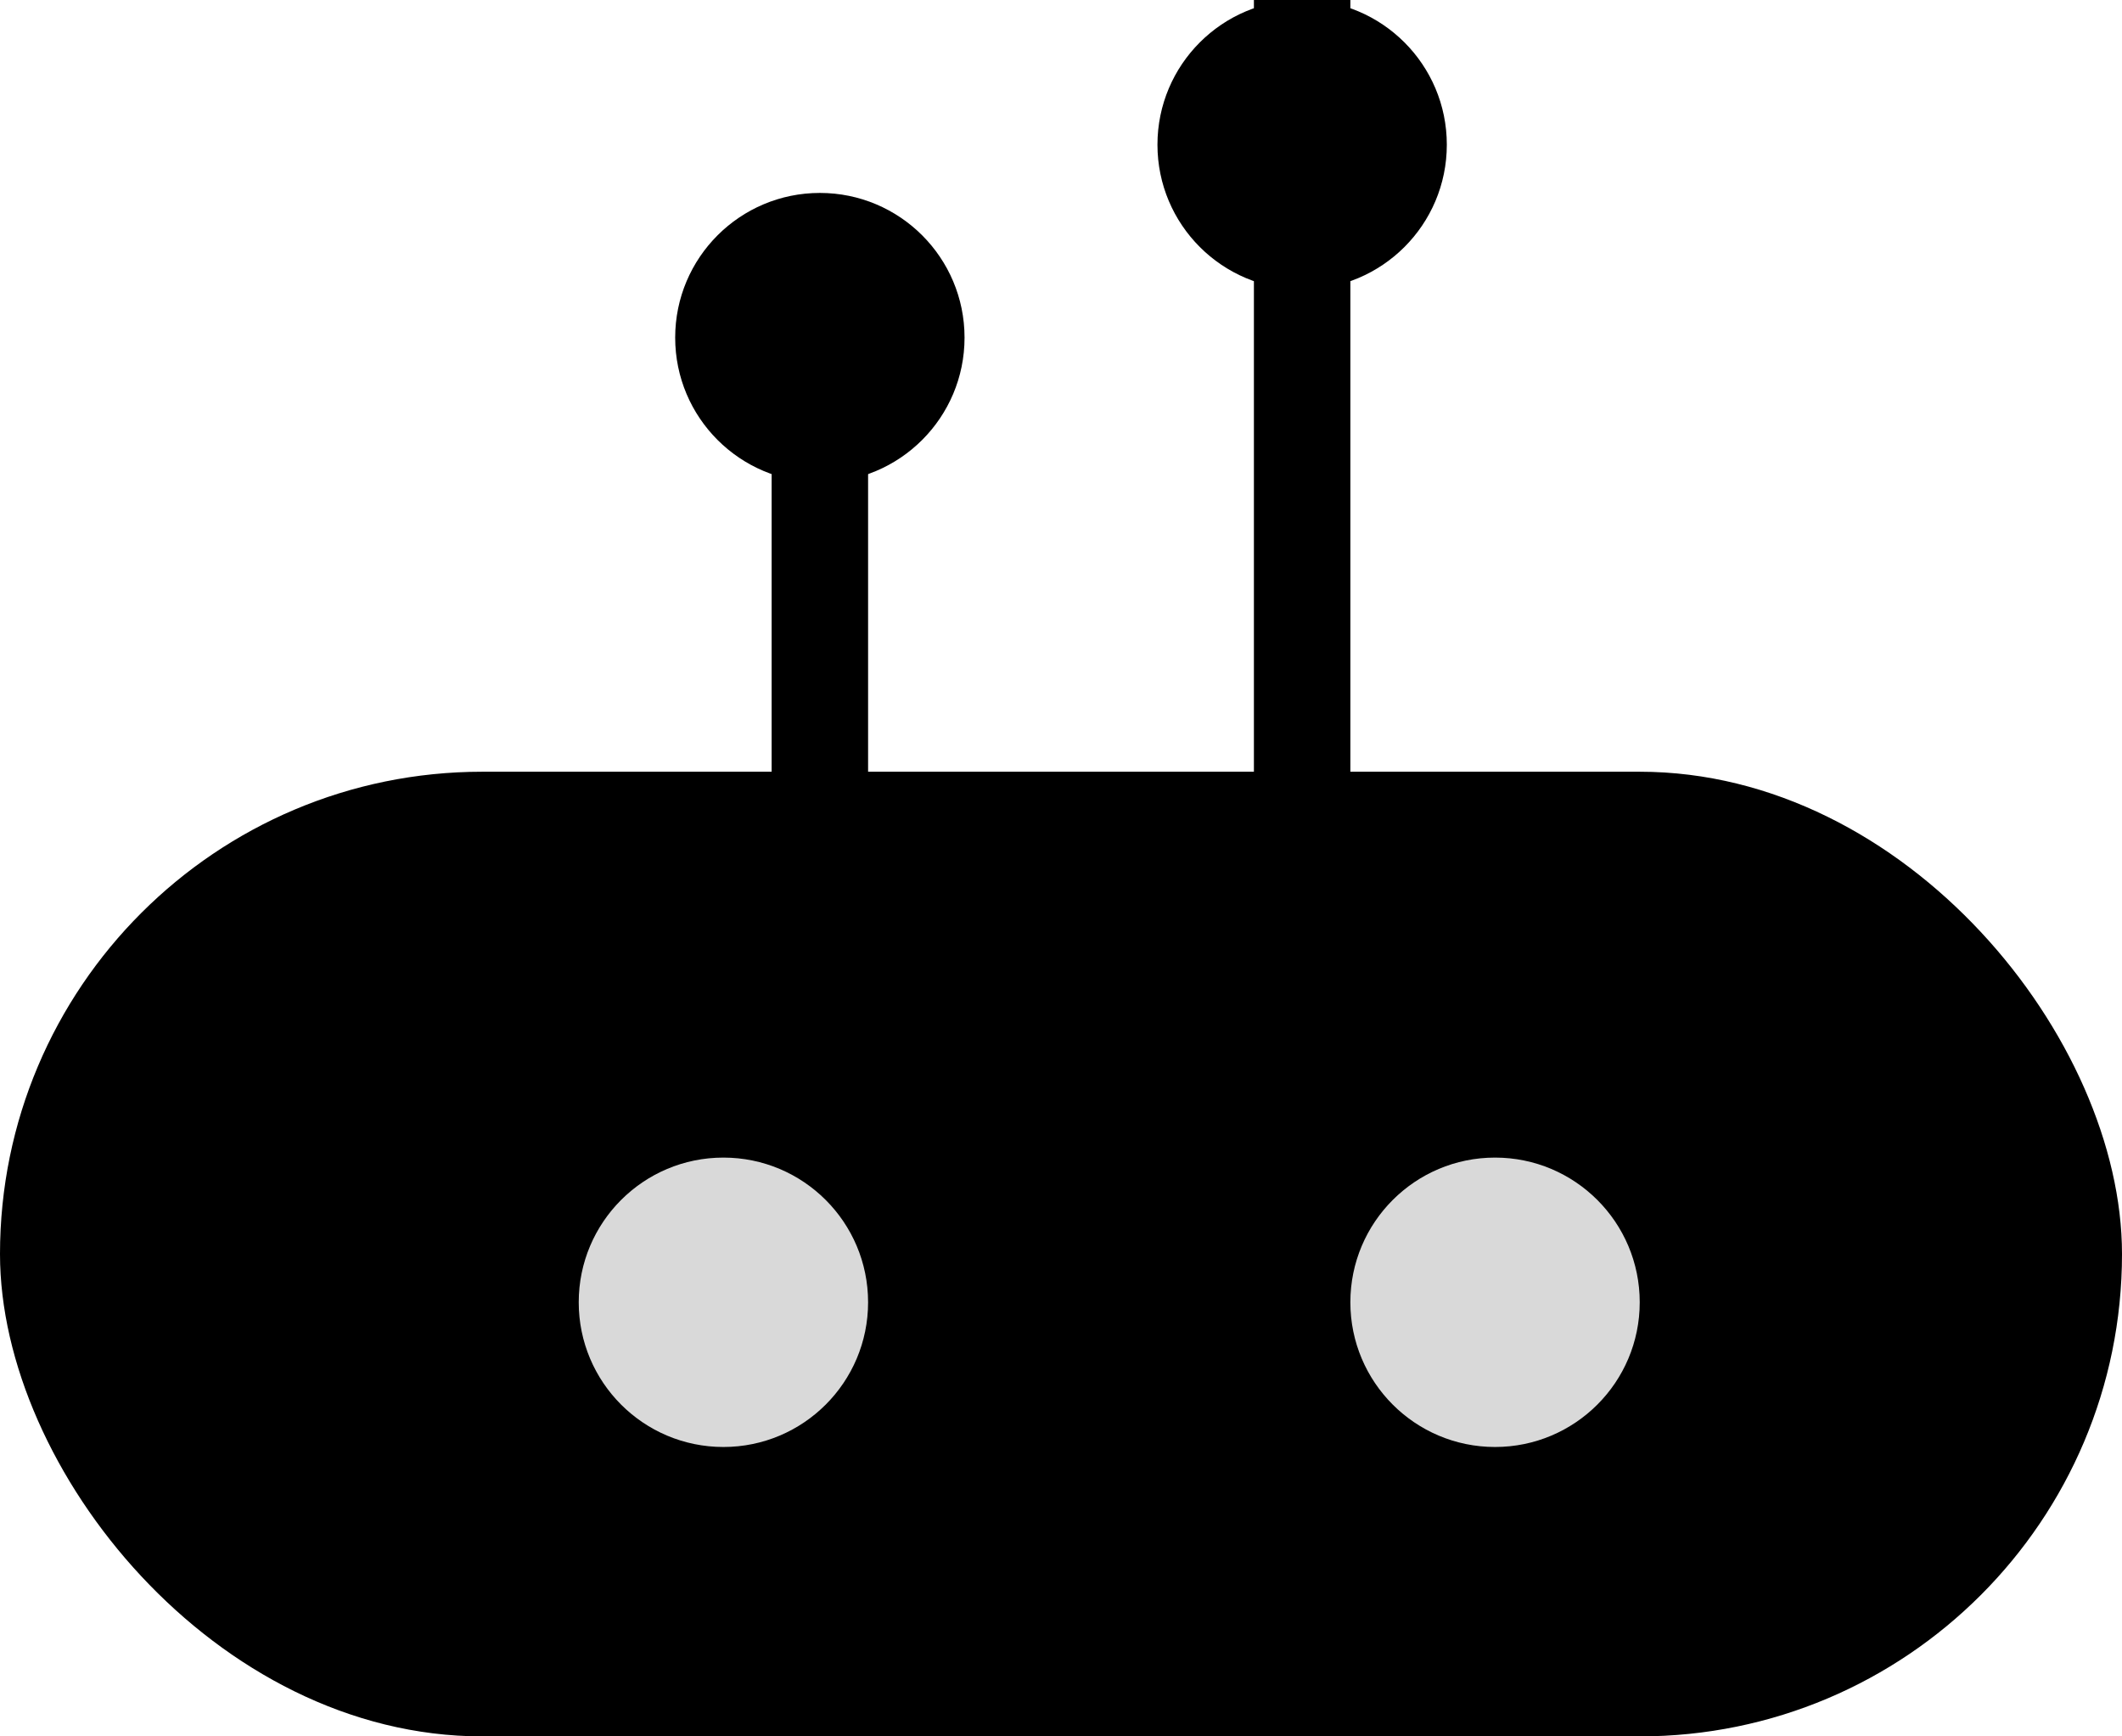
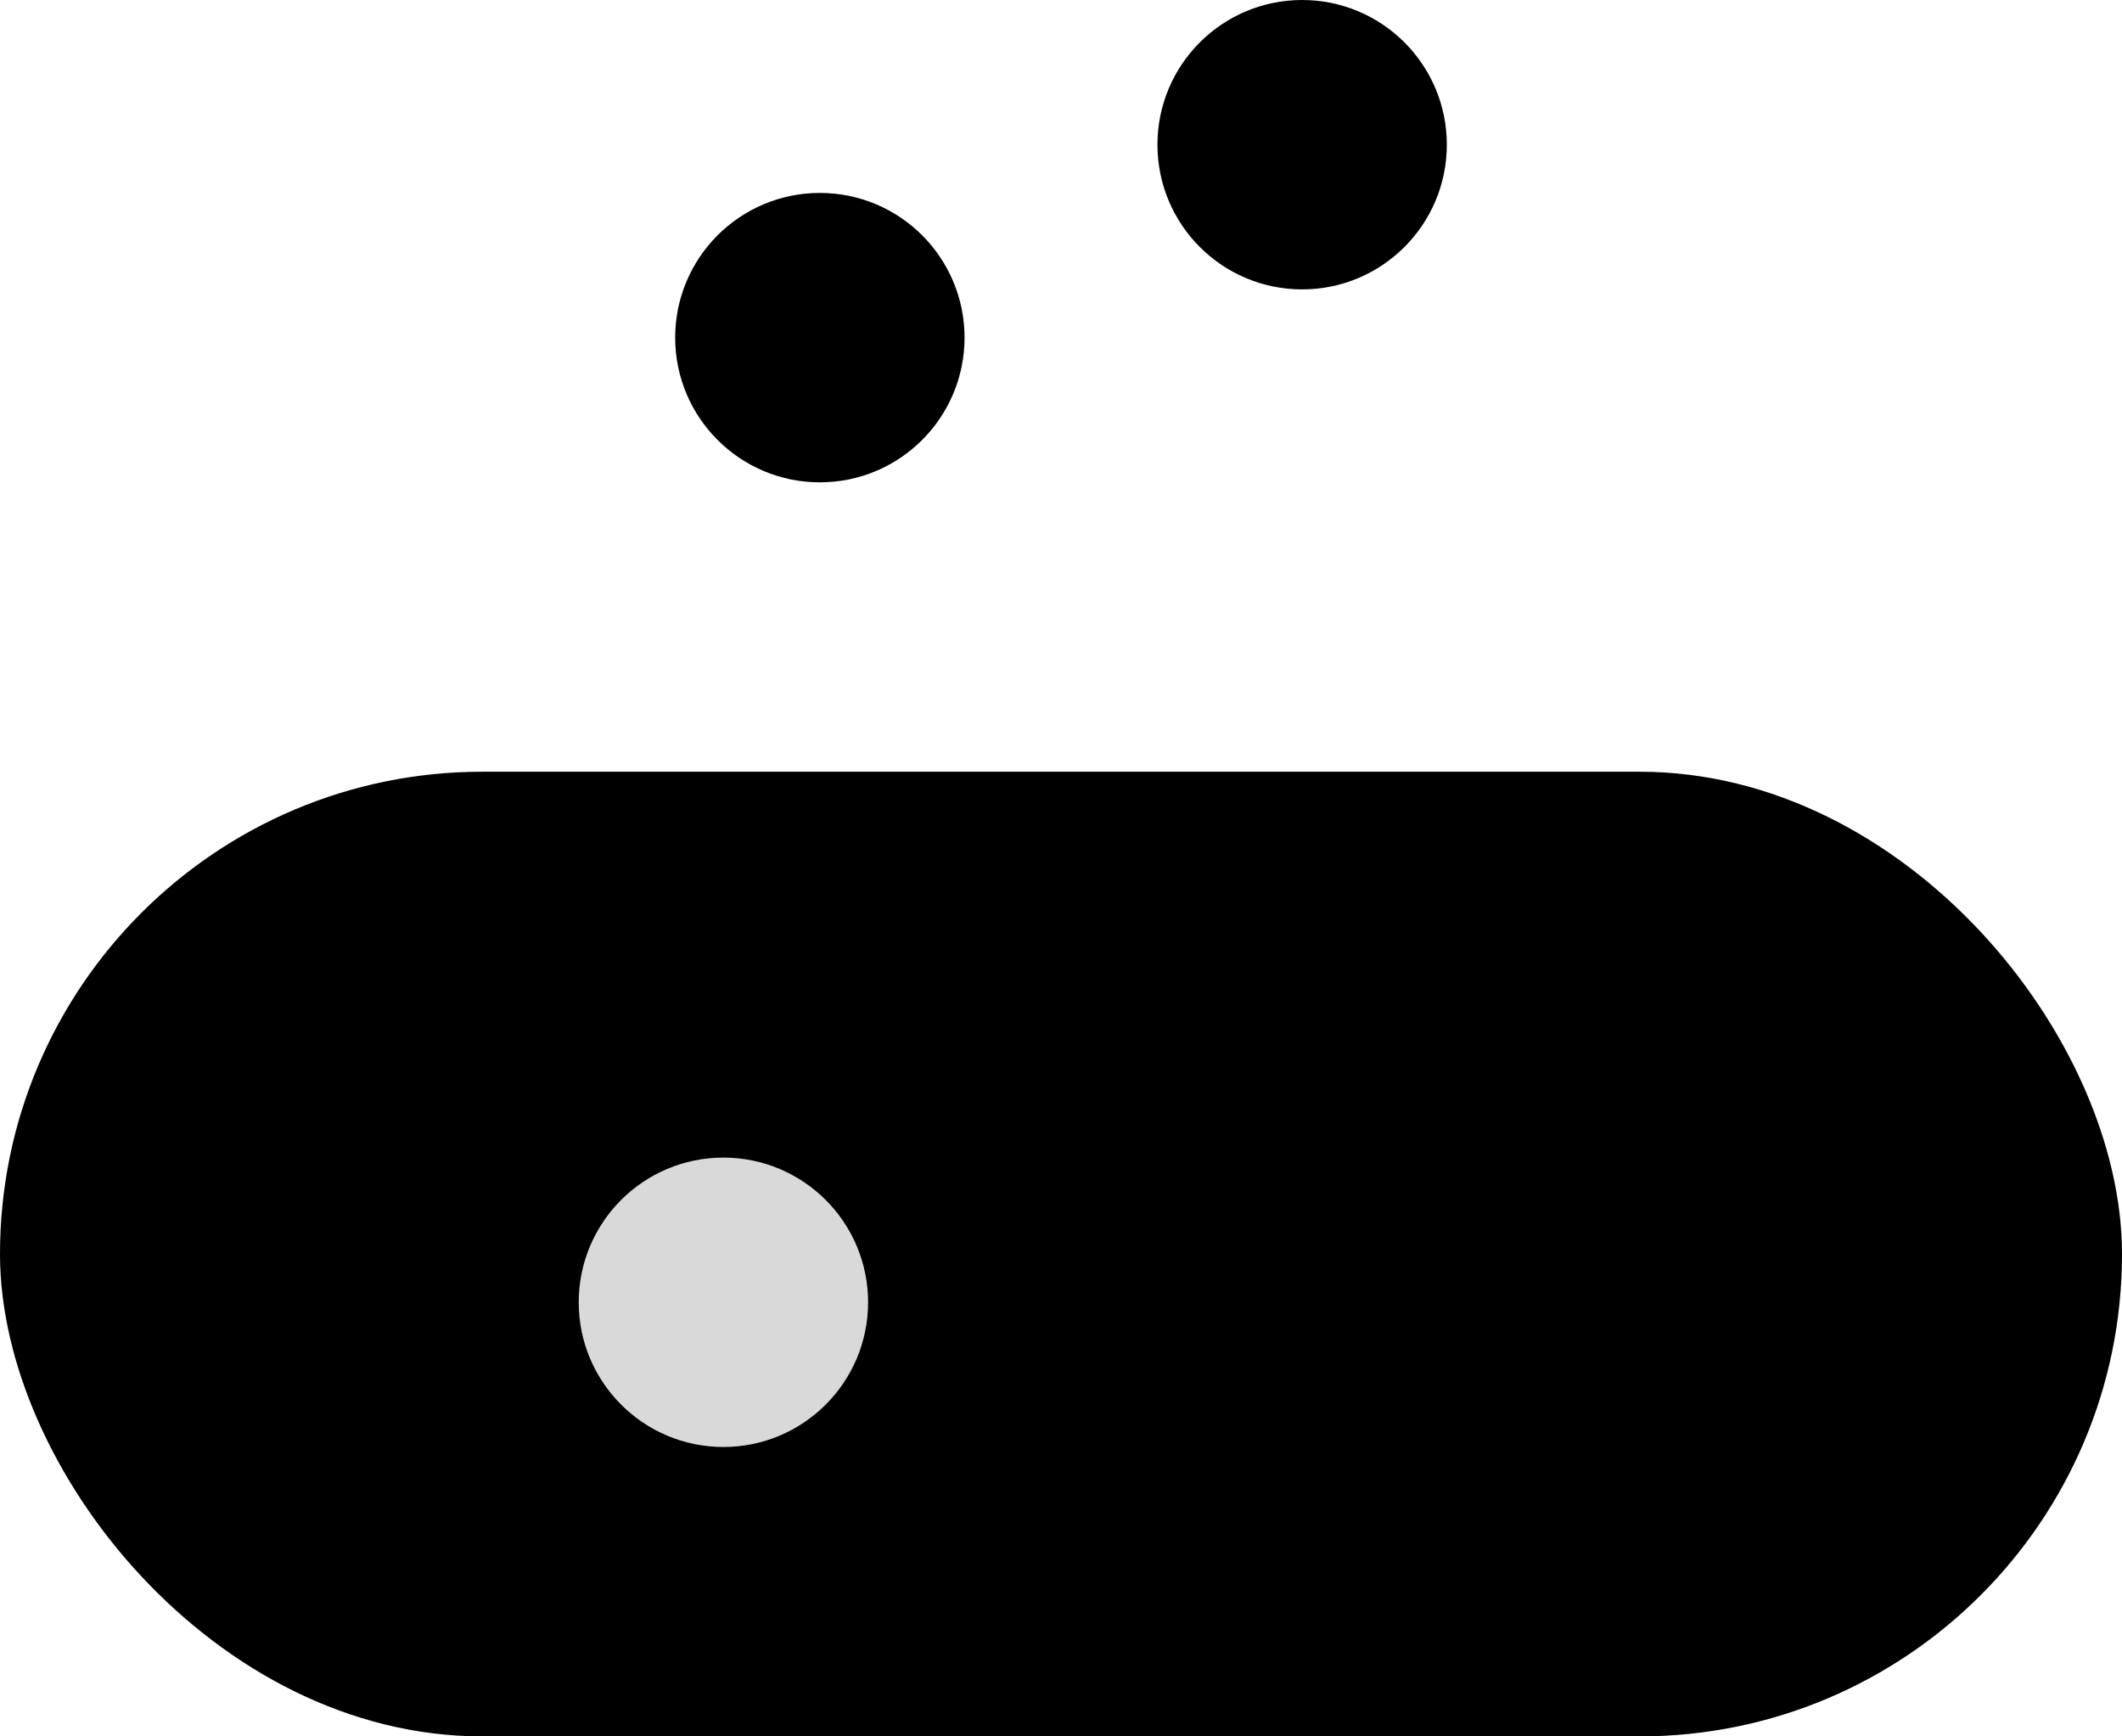
<svg xmlns="http://www.w3.org/2000/svg" width="22" height="18" viewBox="0 0 22 18" fill="none">
  <rect y="8" width="22" height="10" rx="5" fill="black" />
  <circle cx="7.5" cy="13.5" r="1.5" fill="#D9D9D9" />
  <circle cx="8.5" cy="3.5" r="1.5" fill="black" />
  <circle cx="13.5" cy="1.5" r="1.5" fill="black" />
-   <circle cx="15.5" cy="13.5" r="1.5" fill="#D9D9D9" />
-   <line x1="8.5" y1="9" x2="8.5" y2="4" stroke="black" />
-   <line x1="13.5" y1="9" x2="13.5" y2="2.18557e-08" stroke="black" />
</svg>